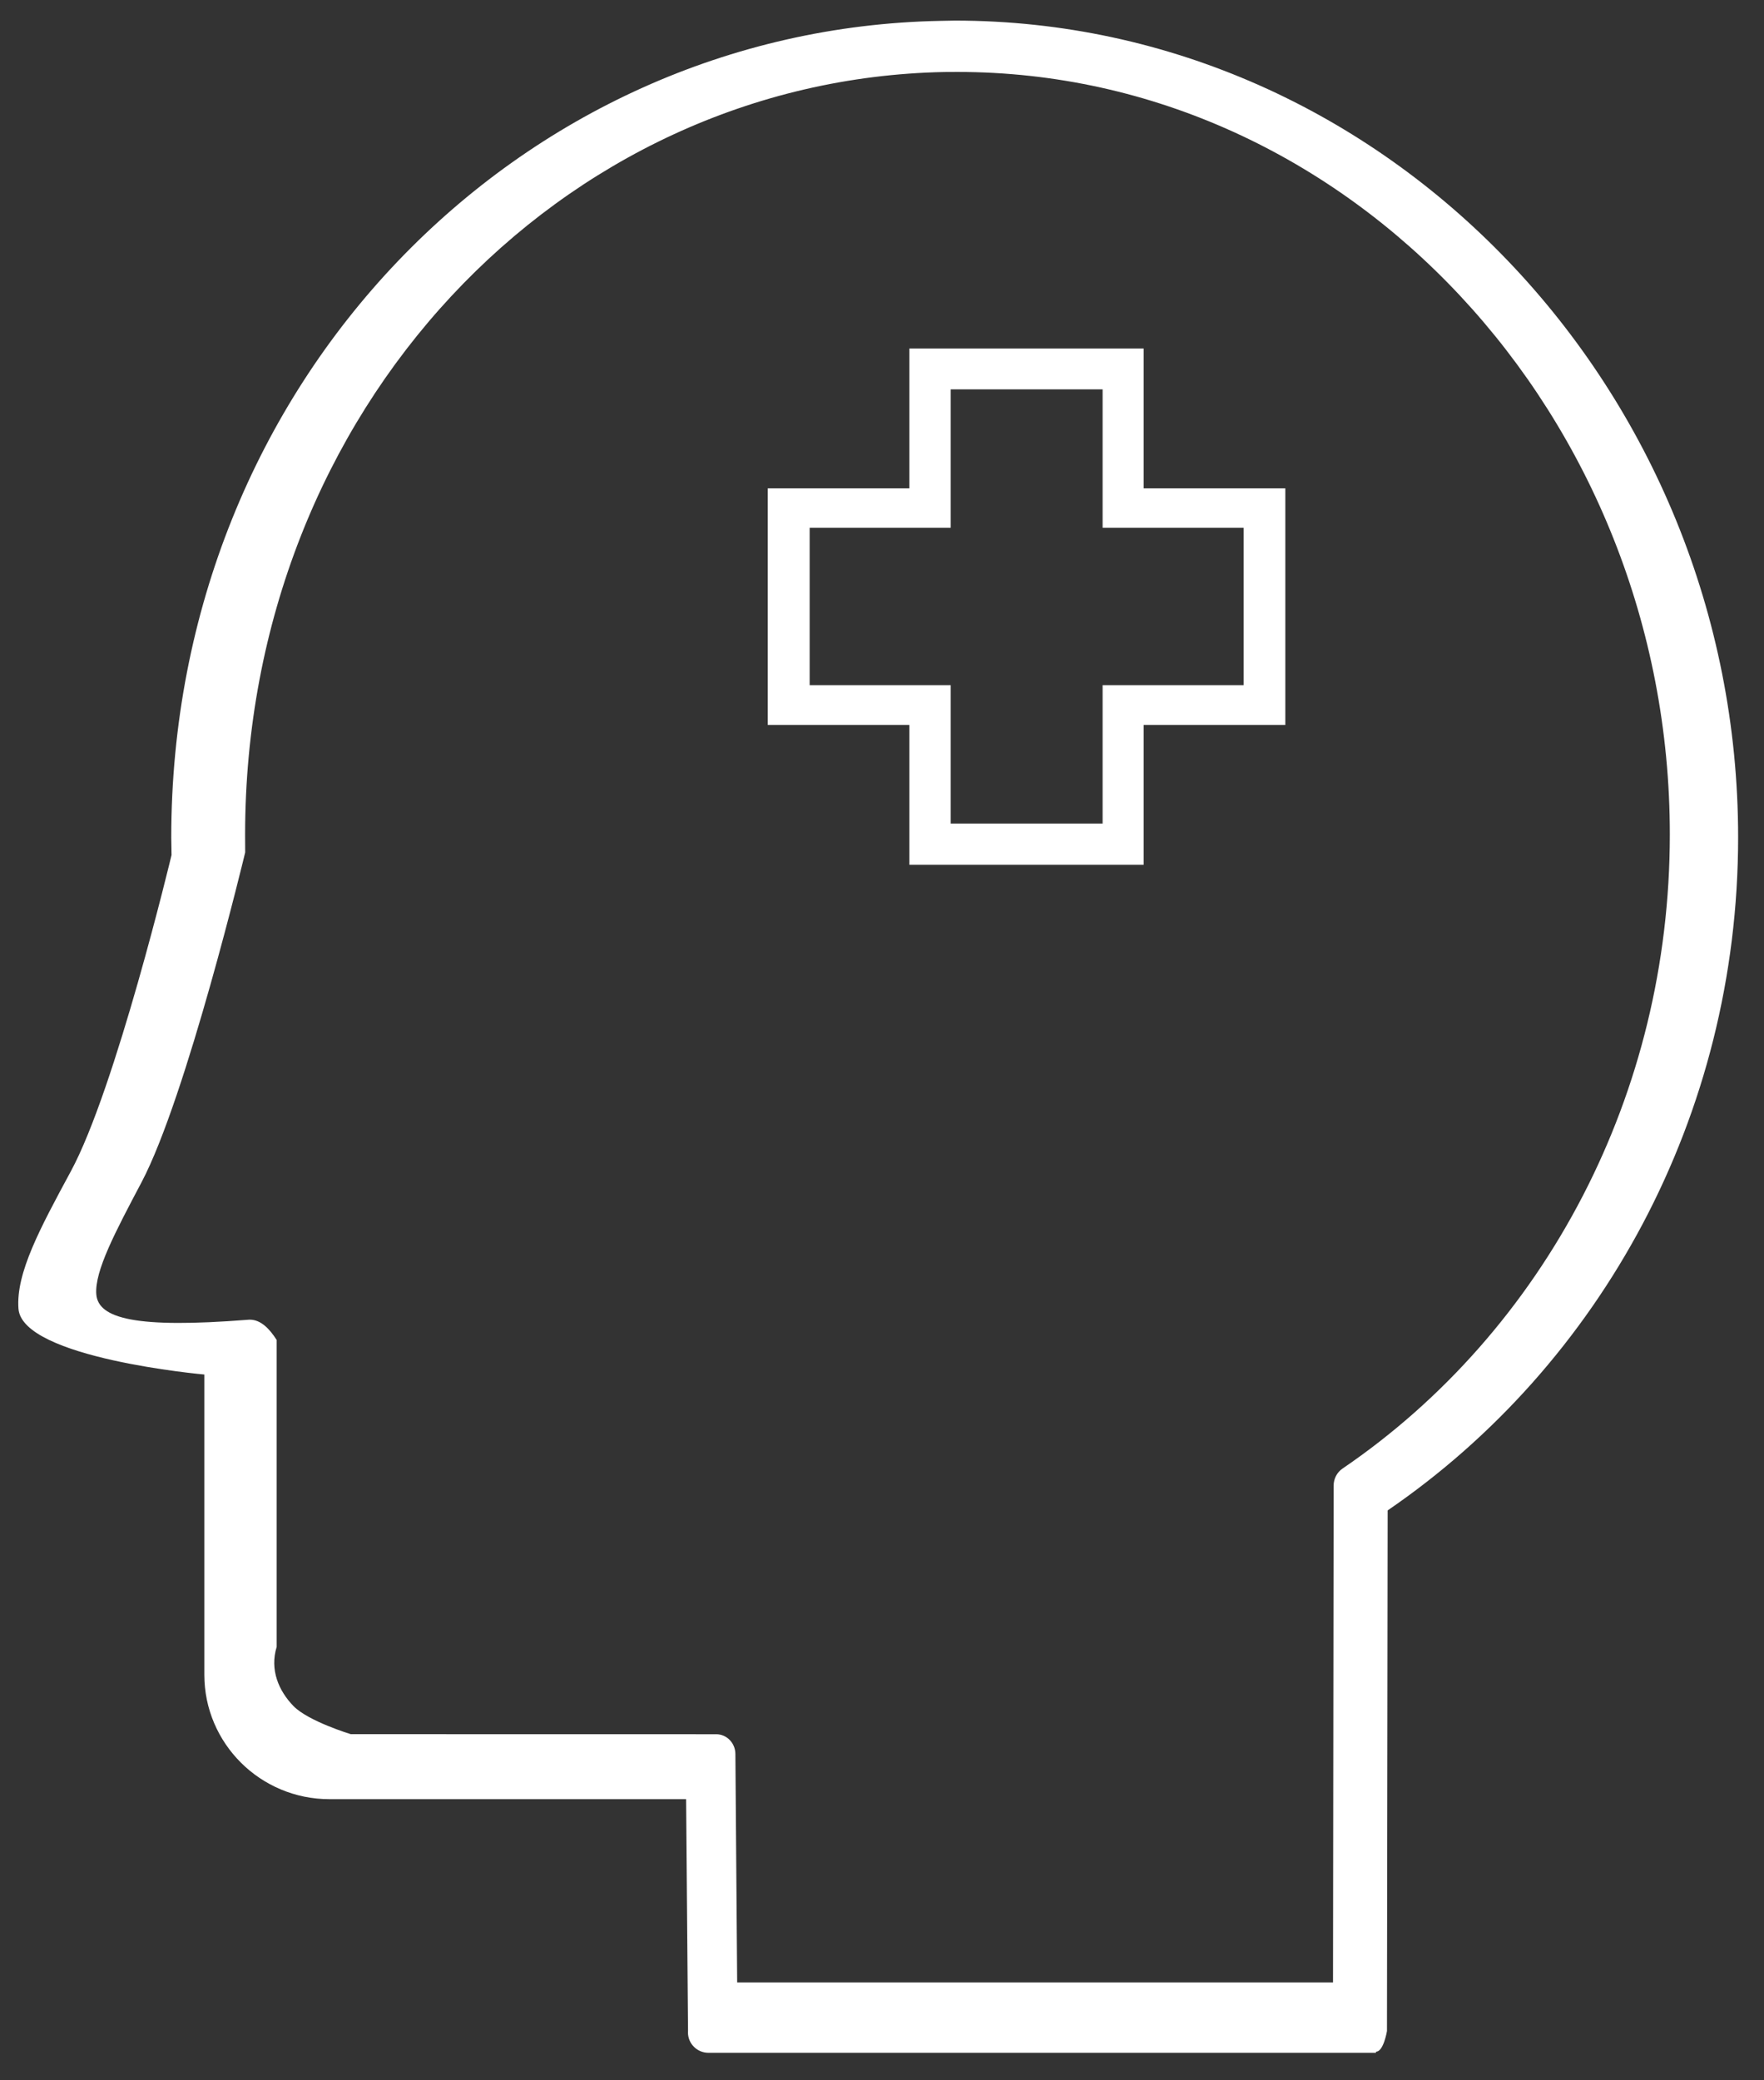
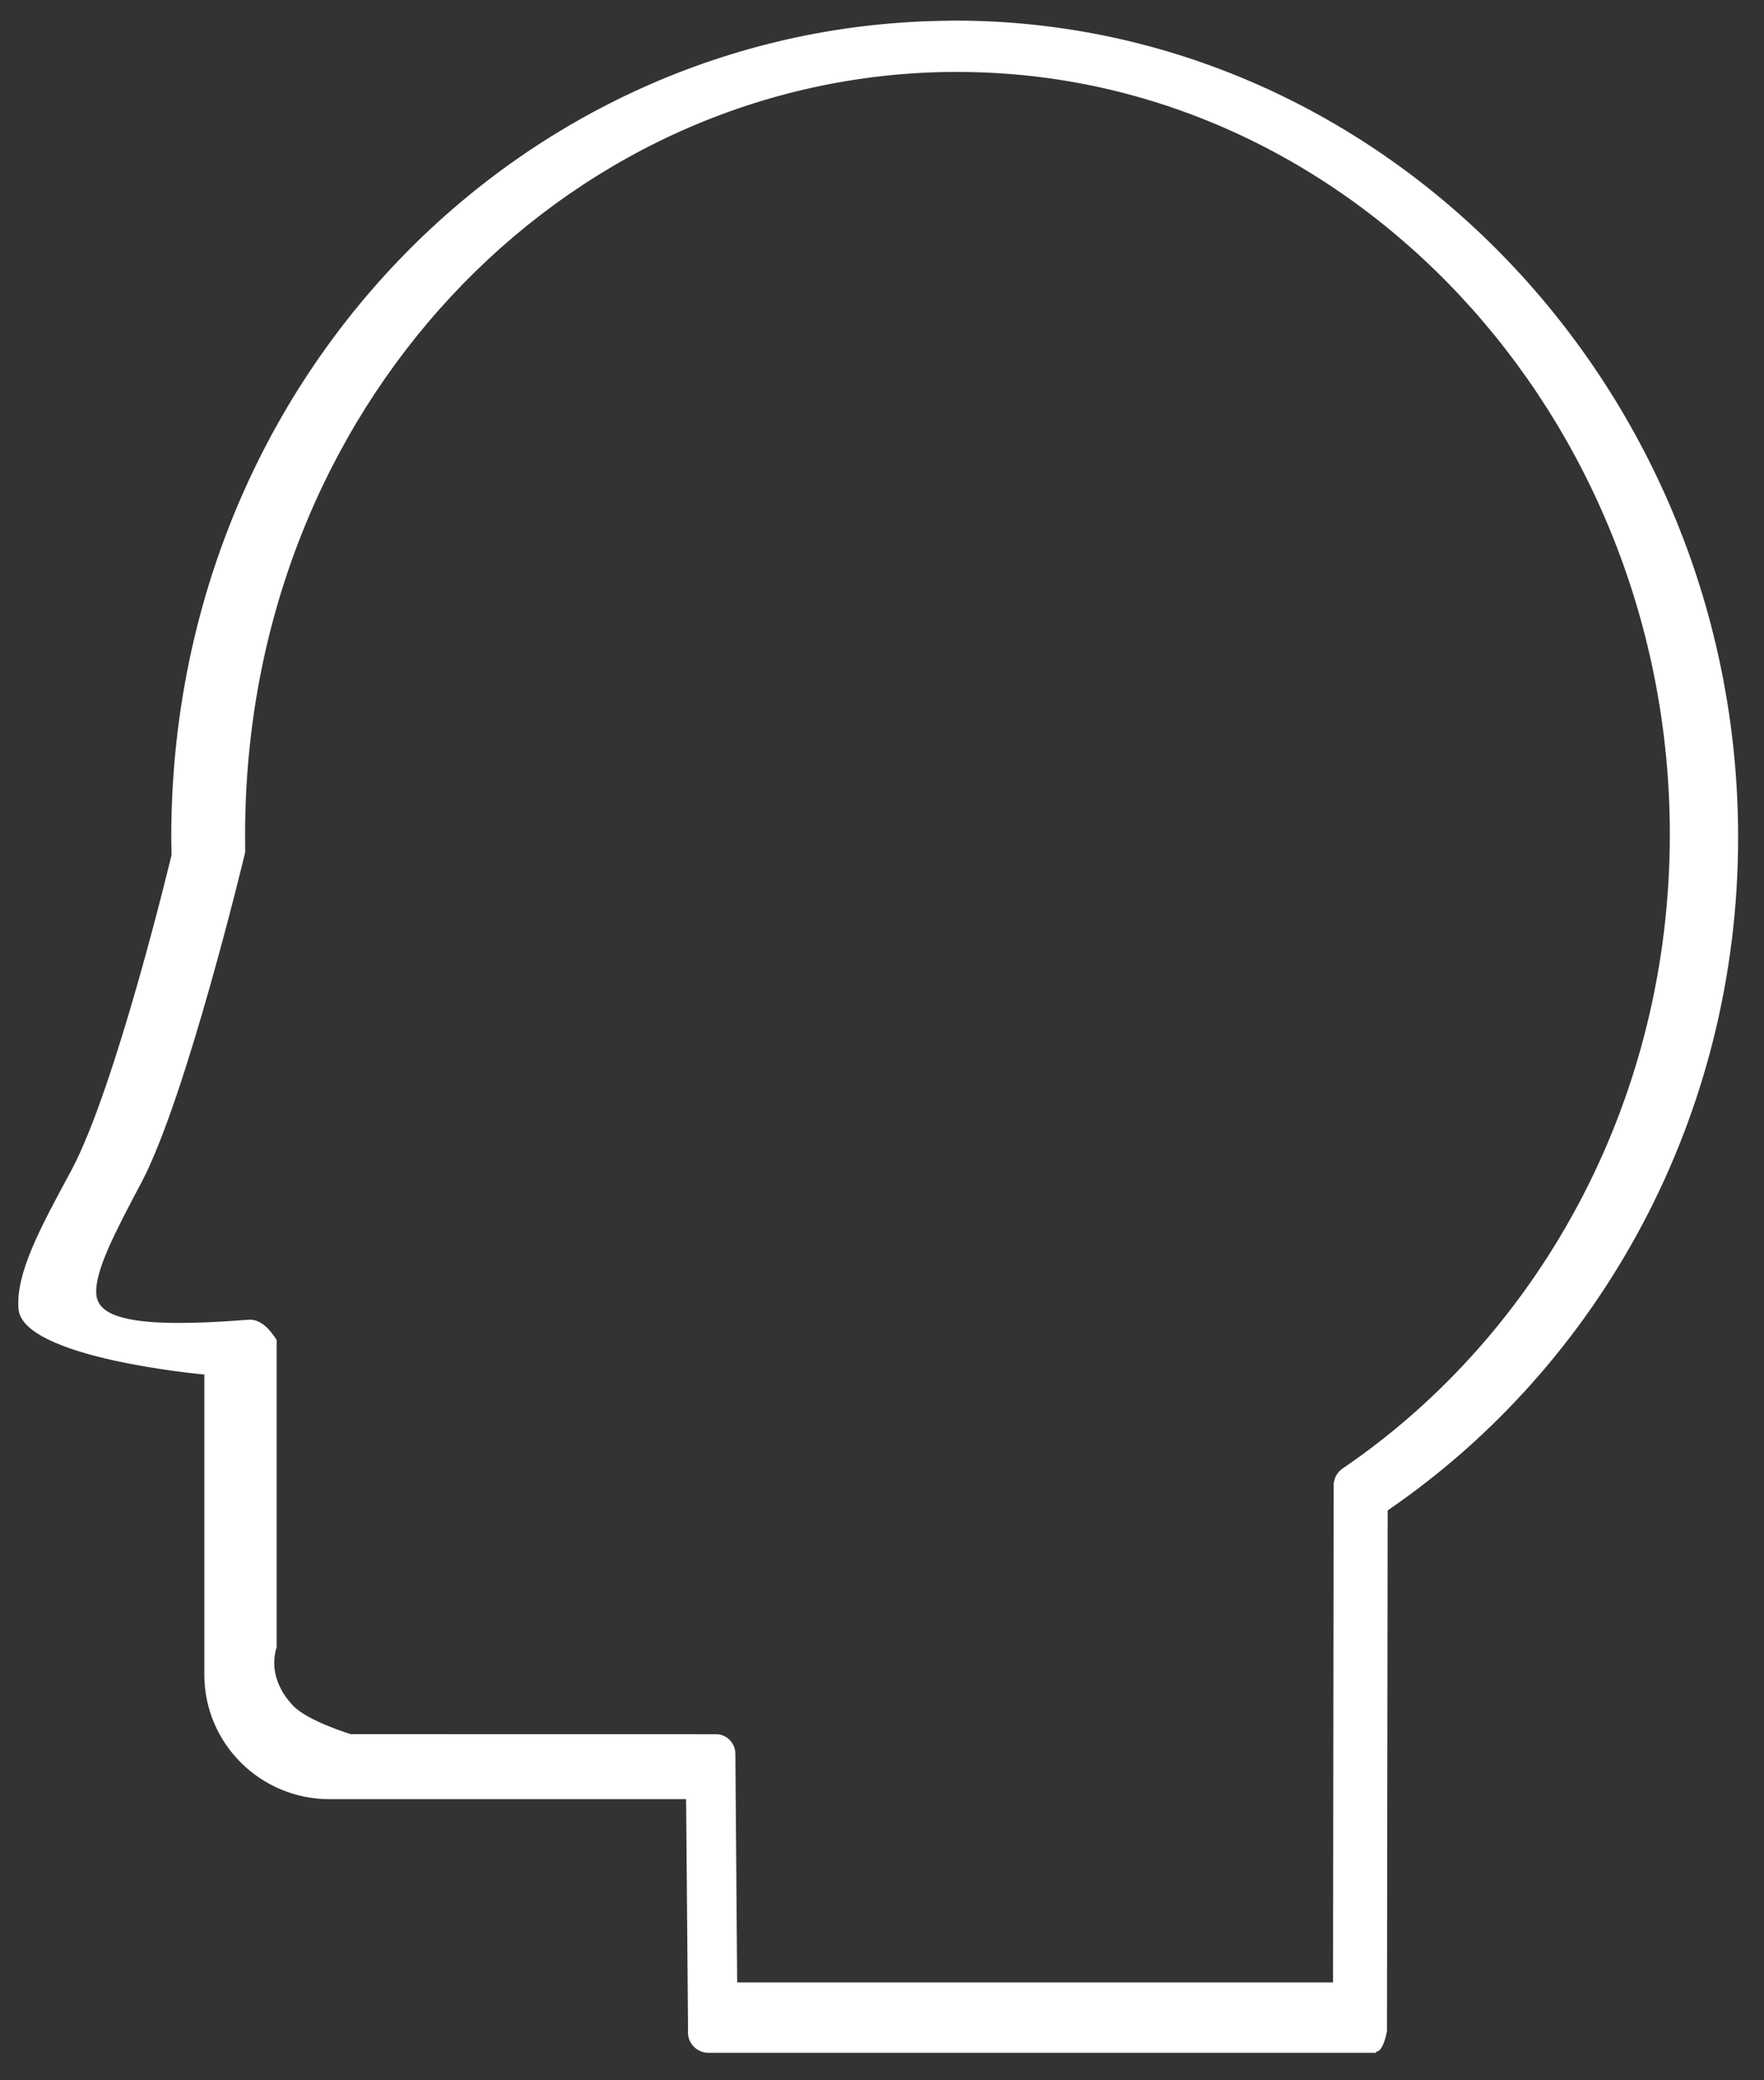
<svg xmlns="http://www.w3.org/2000/svg" id="MHPSS" viewBox="0 0 257 303">
  <rect x="0" y="0" width="257" height="303" fill="#333333" stroke="none" />
  <defs>
    <style>
      .cls-1, .cls-2 {
        fill: #fff;
      }

      .cls-2 {
        fill-rule: evenodd;
      }
    </style>
  </defs>
  <g id="Calque_45" data-name="Calque 45">
    <path class="cls-2" d="M36.04,192.23c-16.16,1.27-21.74-.16-22.01-3.72-.26-3.38,2.79-9.12,6.59-16.31,6.55-12.39,15.1-48.04,15.1-48.04v-.26c-.01-.4-.01-1.17-.01-2.31,0-31.07,11.54-58.58,30.04-78.45,18.5-19.86,43.94-32.1,71.8-32.65.27,0,.93-.01,1.96-.01,28.56,0,54.42,12.51,73.18,32.56,18.9,20.2,30.59,48.04,30.59,78.48,0,19.05-4.57,36.96-12.63,52.56-8.35,16.17-20.44,29.87-35.06,39.82-.83.57-1.29,1.51-1.29,2.47l-.09,72.37h-86.81l-.26-33.28c-.01-1.59-1.26-2.87-2.79-2.87h0s-53.25-.01-53.25-.01c0,0-6.21-1.89-8.35-4.1-2.14-2.21-3.47-5.26-2.44-8.62v-44.69c-1.03-1.63-2.32-2.96-3.9-2.96-.12,0-.23,0-.35.02h0ZM2.69,190.62c.55,7.22,27.08,9.58,27.08,9.58v43.73c0,5,2.04,9.52,5.34,12.81,3.3,3.28,7.86,5.31,12.89,5.31h51.96s.28,33.75.28,33.75c-.01.07-.01.16-.01.23,0,1.63,1.34,2.96,2.98,2.96h97.26v-.16c1.11,0,1.6-3.01,1.6-3.01l.1-75.83c15.47-10.58,28.26-24.94,37.18-41.78,8.85-16.73,13.88-35.9,13.88-56.26,0-32.56-12.83-62.36-33.55-83.97C199.03,16.43,170.54,3,139.11,3c-.32,0-1.04.01-2.14.04-30.68.59-58.69,13.73-79.03,35.03-20.33,21.29-32.99,50.73-32.99,83.94,0,.42.01,1.24.04,2.46v.07s-8.14,34.03-14.68,46.08c-4.45,8.24-8.01,14.8-7.62,20h0ZM39.34,124.72" />
-     <path class="cls-1" d="M166.62,125.96h-34.13v-20.37h-20.64v-34.46h20.64v-20.37h34.13v20.37h20.64v34.46h-20.64v20.37ZM138.51,119.95h22.13v-20.16h20.55v-22.92h-20.55v-20.16h-22.13v20.16h-20.55v22.92h20.55v20.16Z" />
  </g>
</svg>